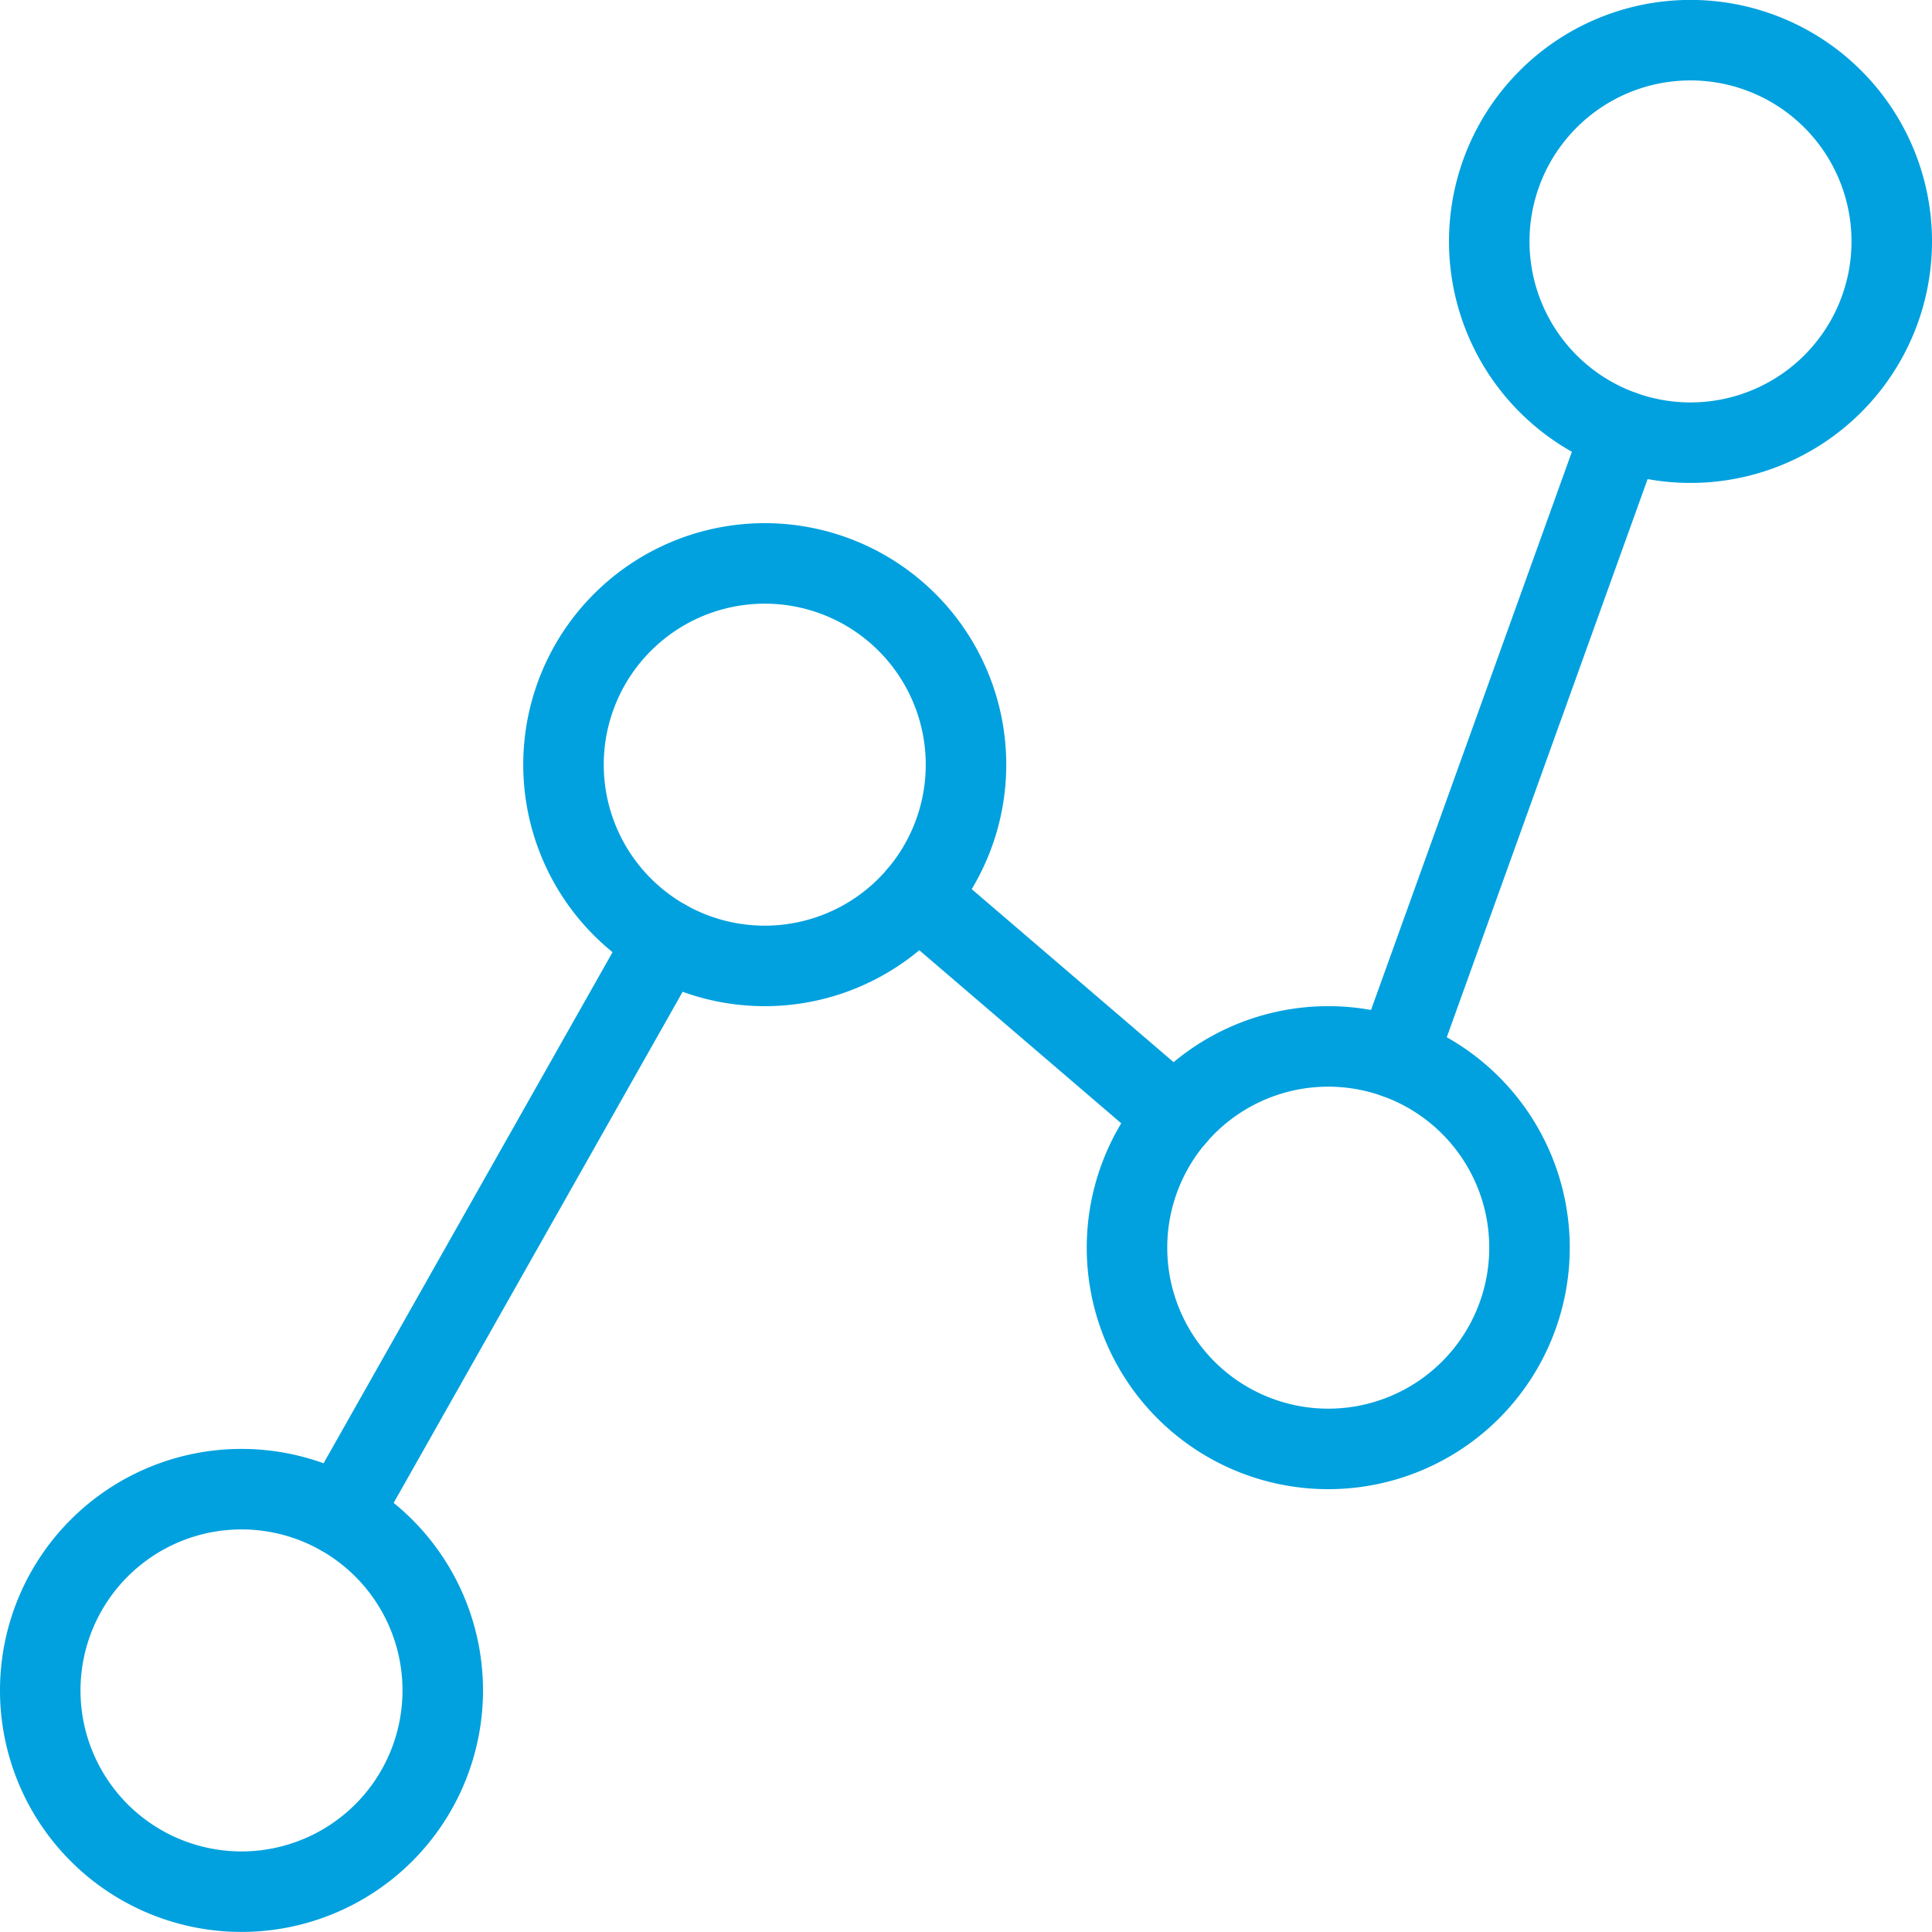
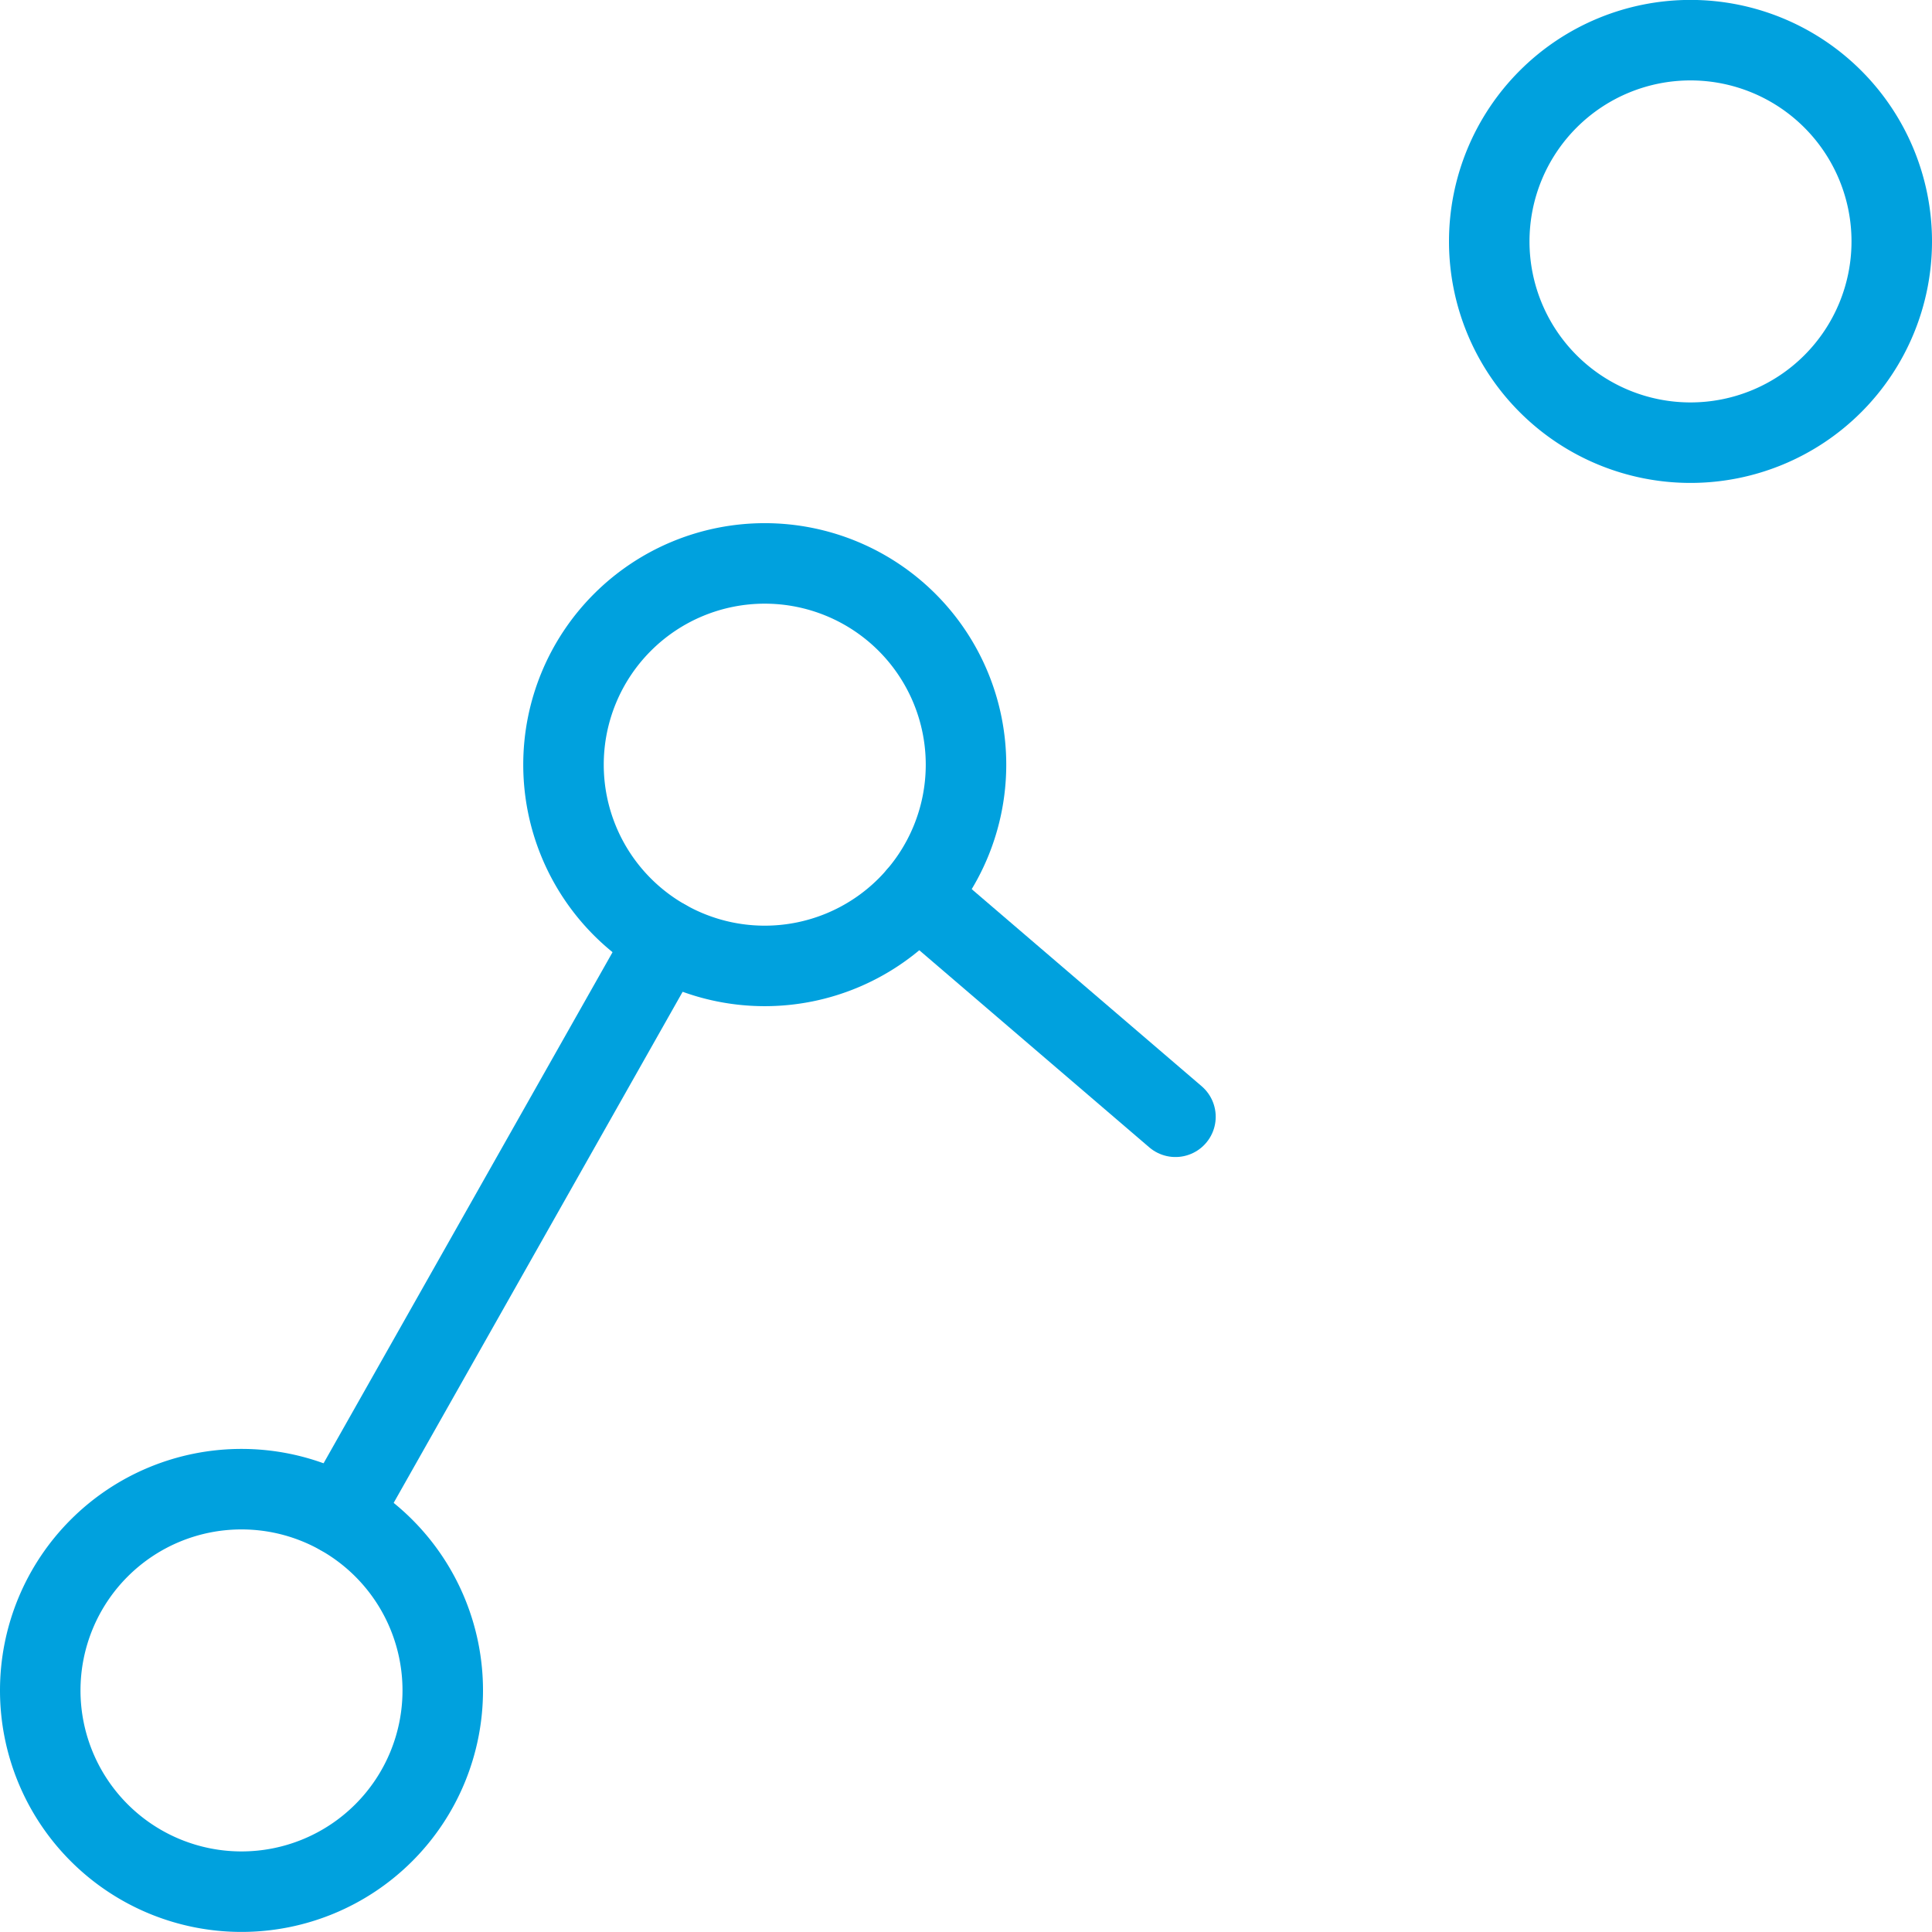
<svg xmlns="http://www.w3.org/2000/svg" viewBox="0 0 24 24" height="24" width="24" id="Hierarchy-1--Streamline-Streamline--3.0.svg">
  <desc>Hierarchy 1 Streamline Icon: https://streamlinehq.com</desc>
  <defs />
  <title>hierarchy-1</title>
  <path d="M0.5 20.999a2.5 2.5 0 1 0 5 0 2.5 2.5 0 1 0 -5 0" fill="none" stroke="#00a1de" stroke-linecap="round" stroke-linejoin="round" stroke-width="1" />
  <path d="M7 9.499a2.5 2.5 0 1 0 5 0 2.5 2.5 0 1 0 -5 0" fill="none" stroke="#00a1de" stroke-linecap="round" stroke-linejoin="round" stroke-width="1" />
-   <path d="M14 15.499a2.5 2.5 0 1 0 5 0 2.5 2.5 0 1 0 -5 0" fill="none" stroke="#00a1de" stroke-linecap="round" stroke-linejoin="round" stroke-width="1" />
  <path d="M18.5 2.999a2.5 2.5 0 1 0 5 0 2.5 2.5 0 1 0 -5 0" fill="none" stroke="#00a1de" stroke-linecap="round" stroke-linejoin="round" stroke-width="1" />
  <path d="m4.23 18.821 4.04 -7.145" fill="none" stroke="#00a1de" stroke-linecap="round" stroke-linejoin="round" stroke-width="1" />
  <path d="m11.398 11.127 3.204 2.746" fill="none" stroke="#00a1de" stroke-linecap="round" stroke-linejoin="round" stroke-width="1" />
-   <path d="m17.347 13.146 2.805 -7.795" fill="none" stroke="#00a1de" stroke-linecap="round" stroke-linejoin="round" stroke-width="1" />
</svg>